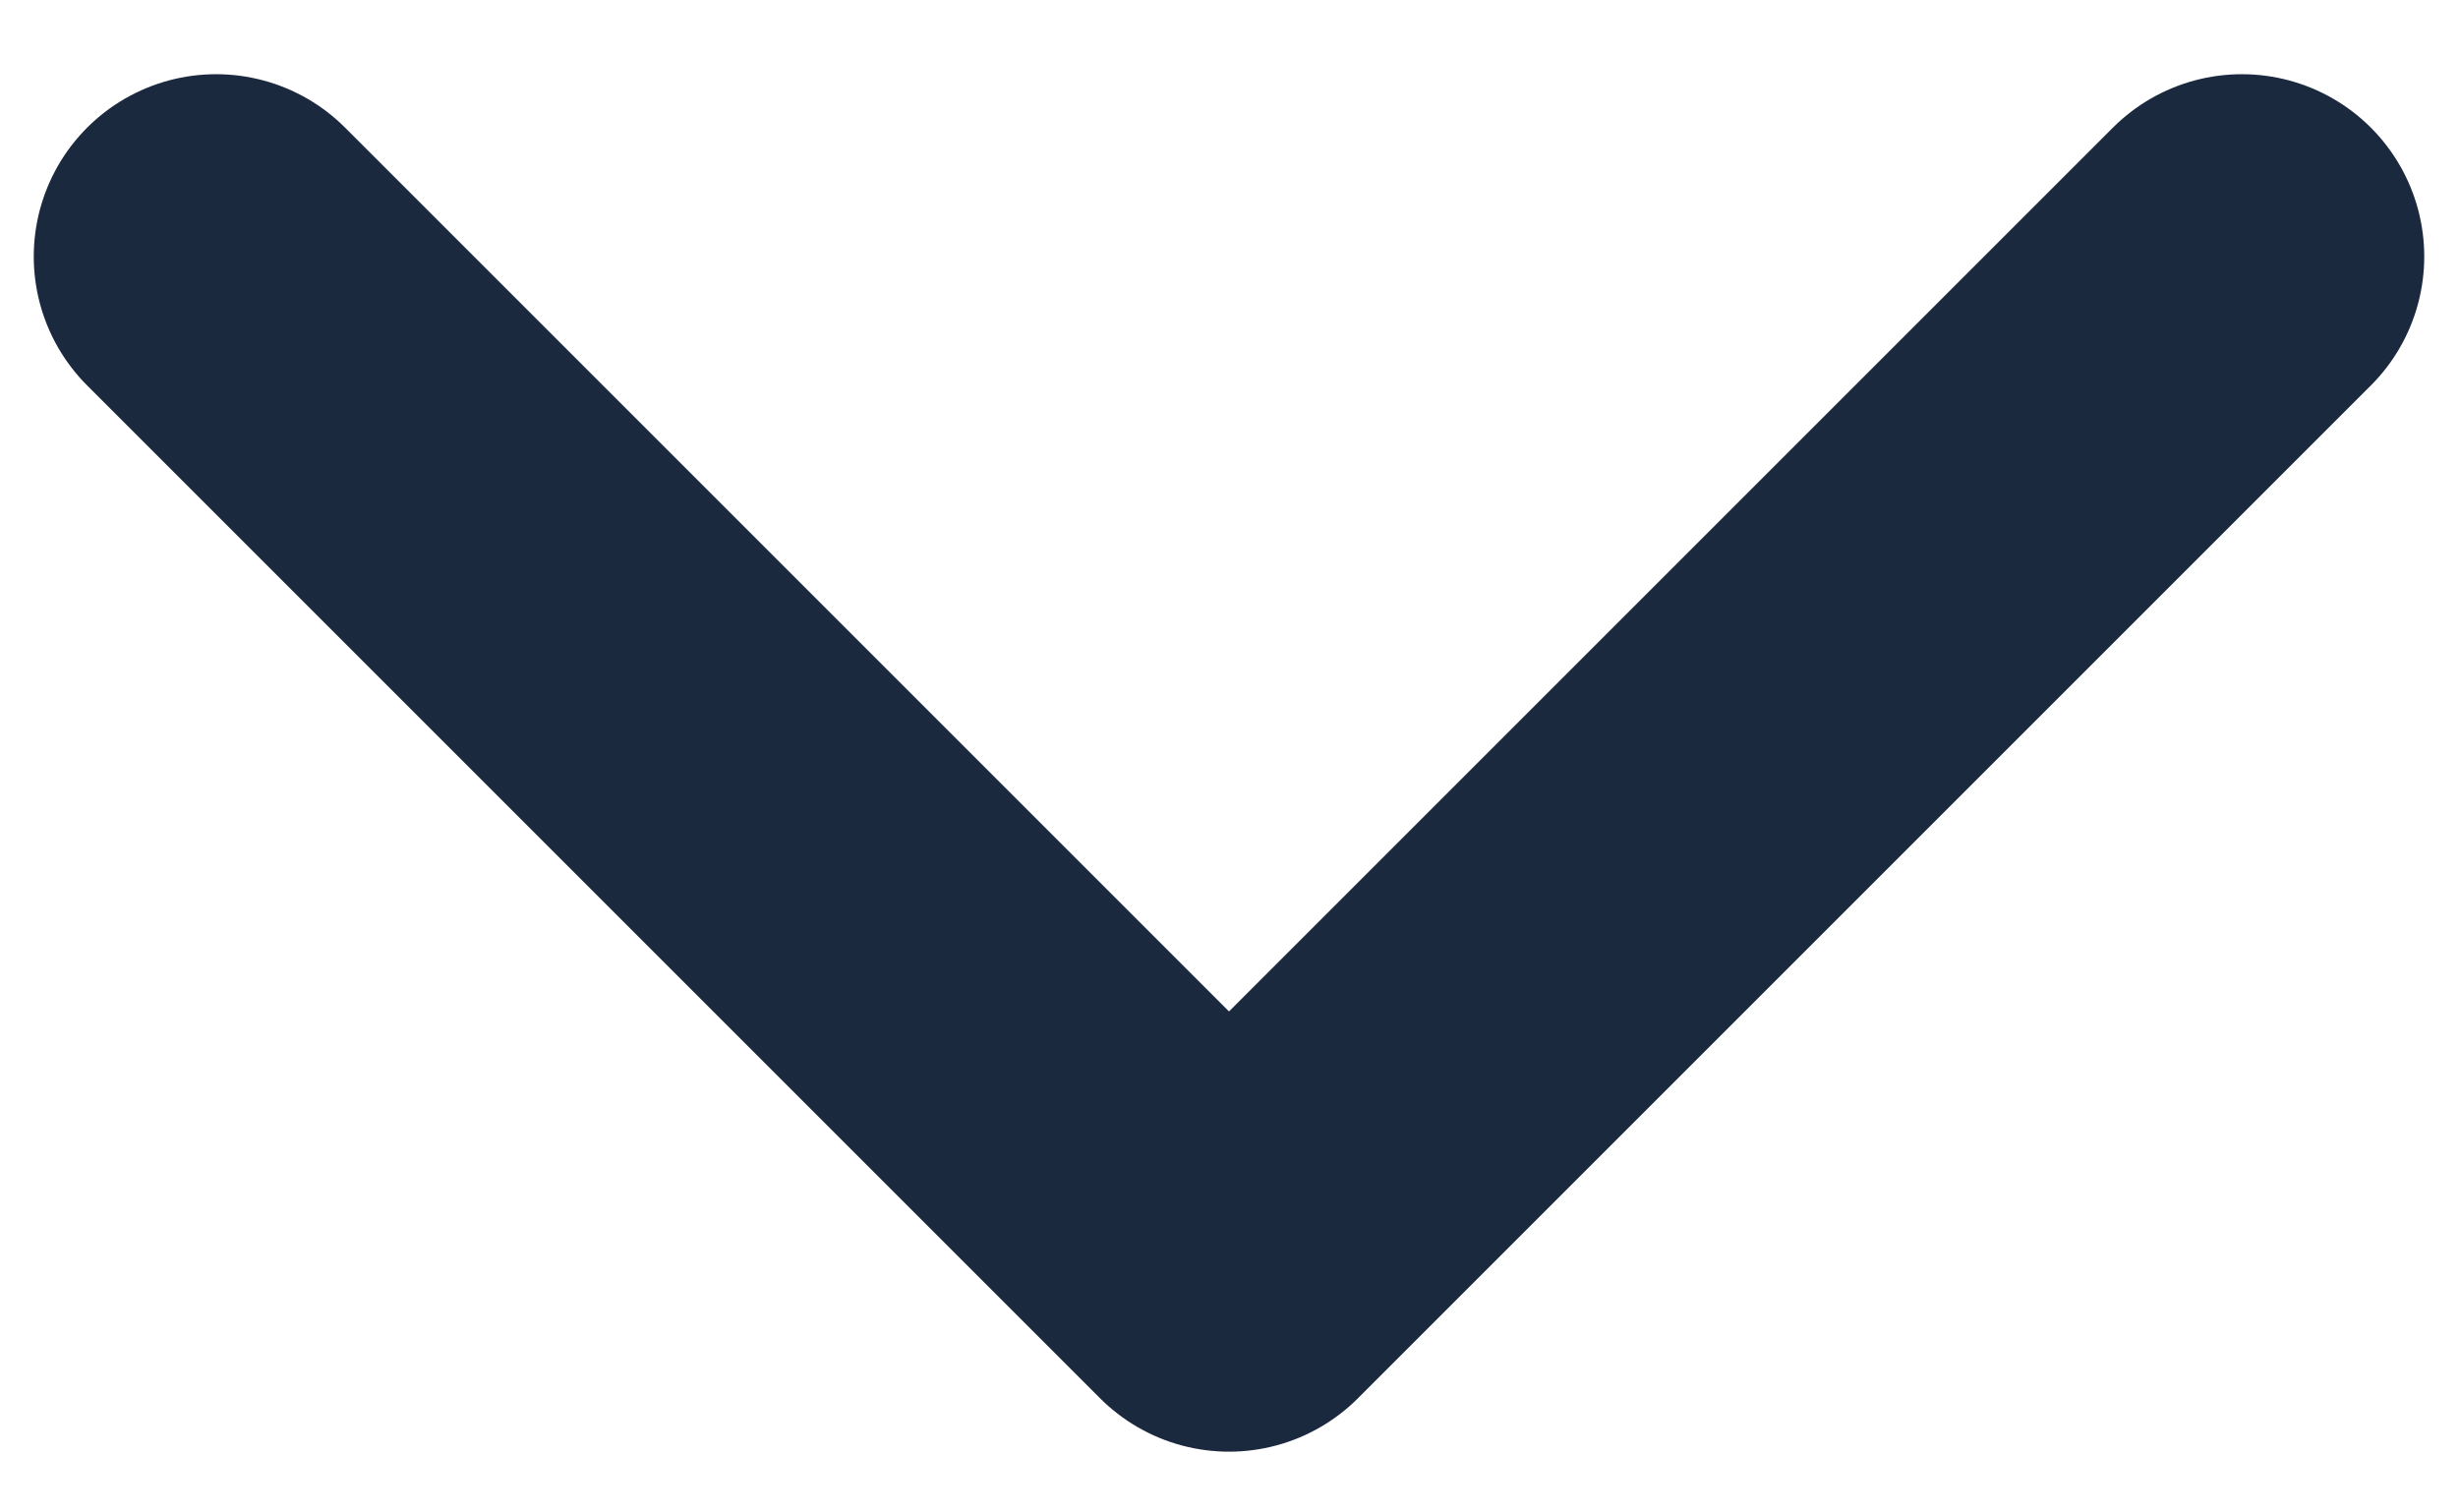
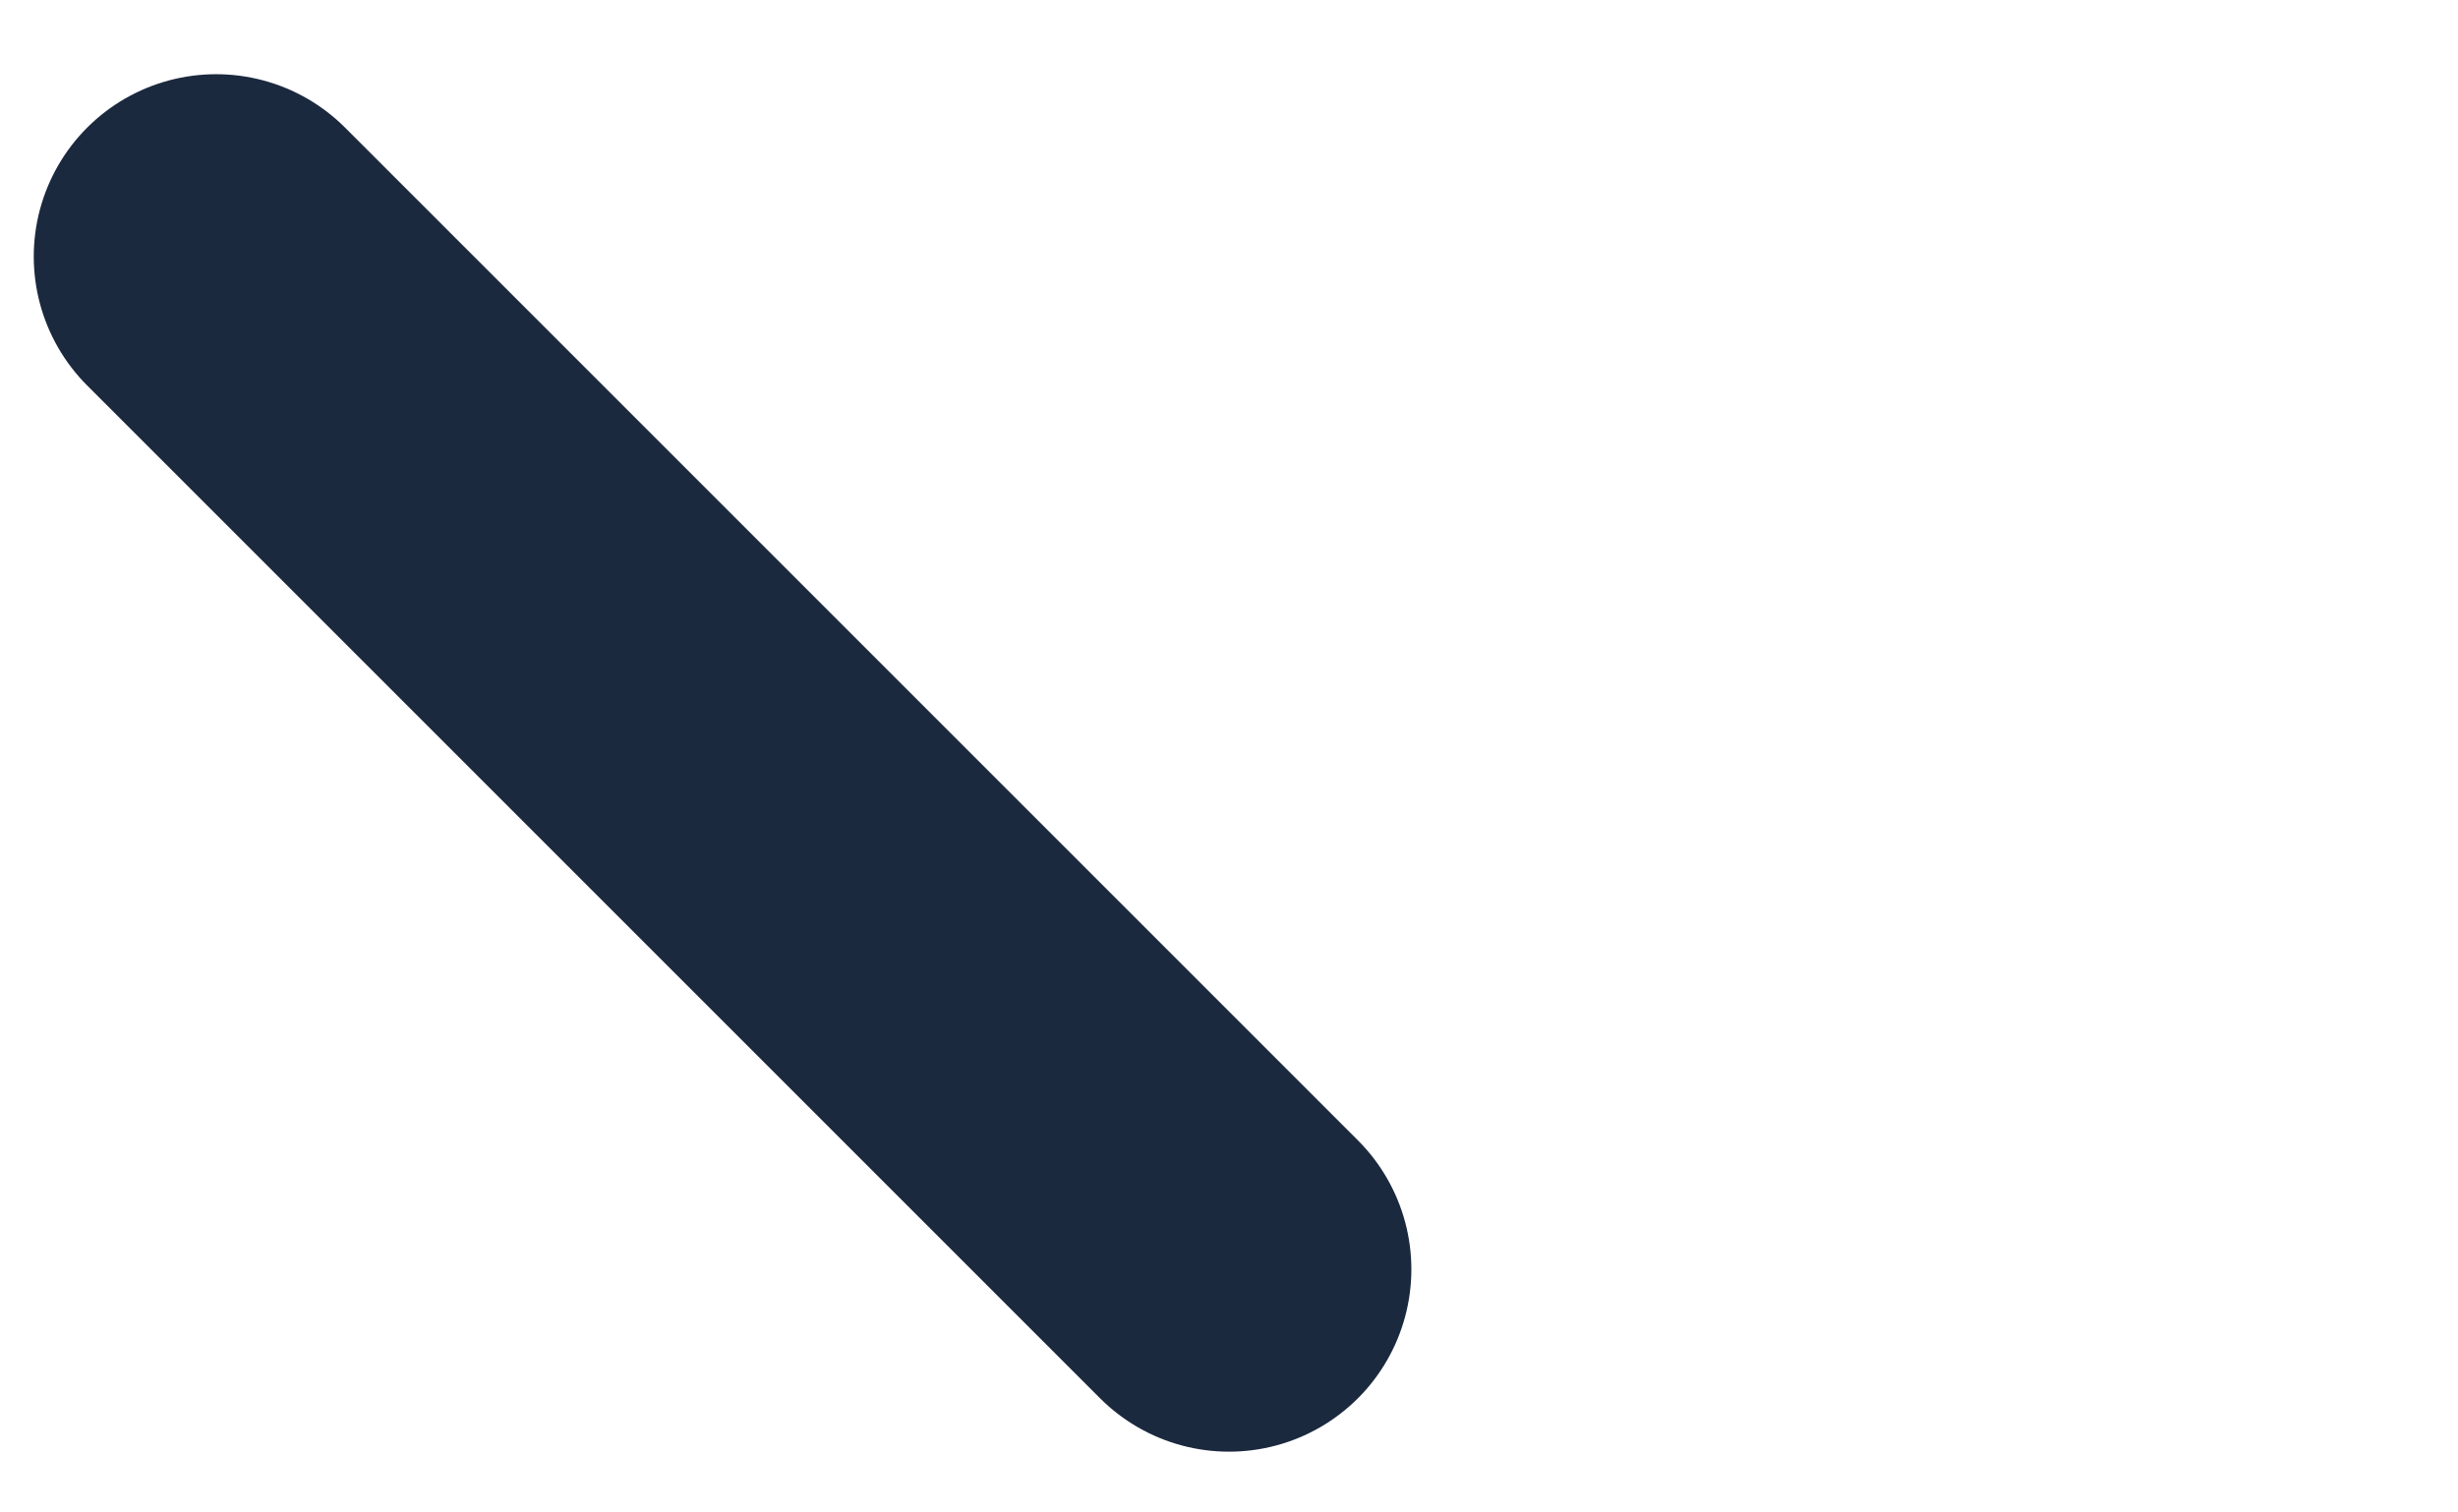
<svg xmlns="http://www.w3.org/2000/svg" width="13" height="8" viewBox="0 0 13 8" fill="none">
-   <path d="M1.143 1.357L6.5 6.714L11.857 1.357" stroke="#1B293E" stroke-width="1.929" stroke-linecap="round" stroke-linejoin="round" />
+   <path d="M1.143 1.357L6.5 6.714" stroke="#1B293E" stroke-width="1.929" stroke-linecap="round" stroke-linejoin="round" />
</svg>